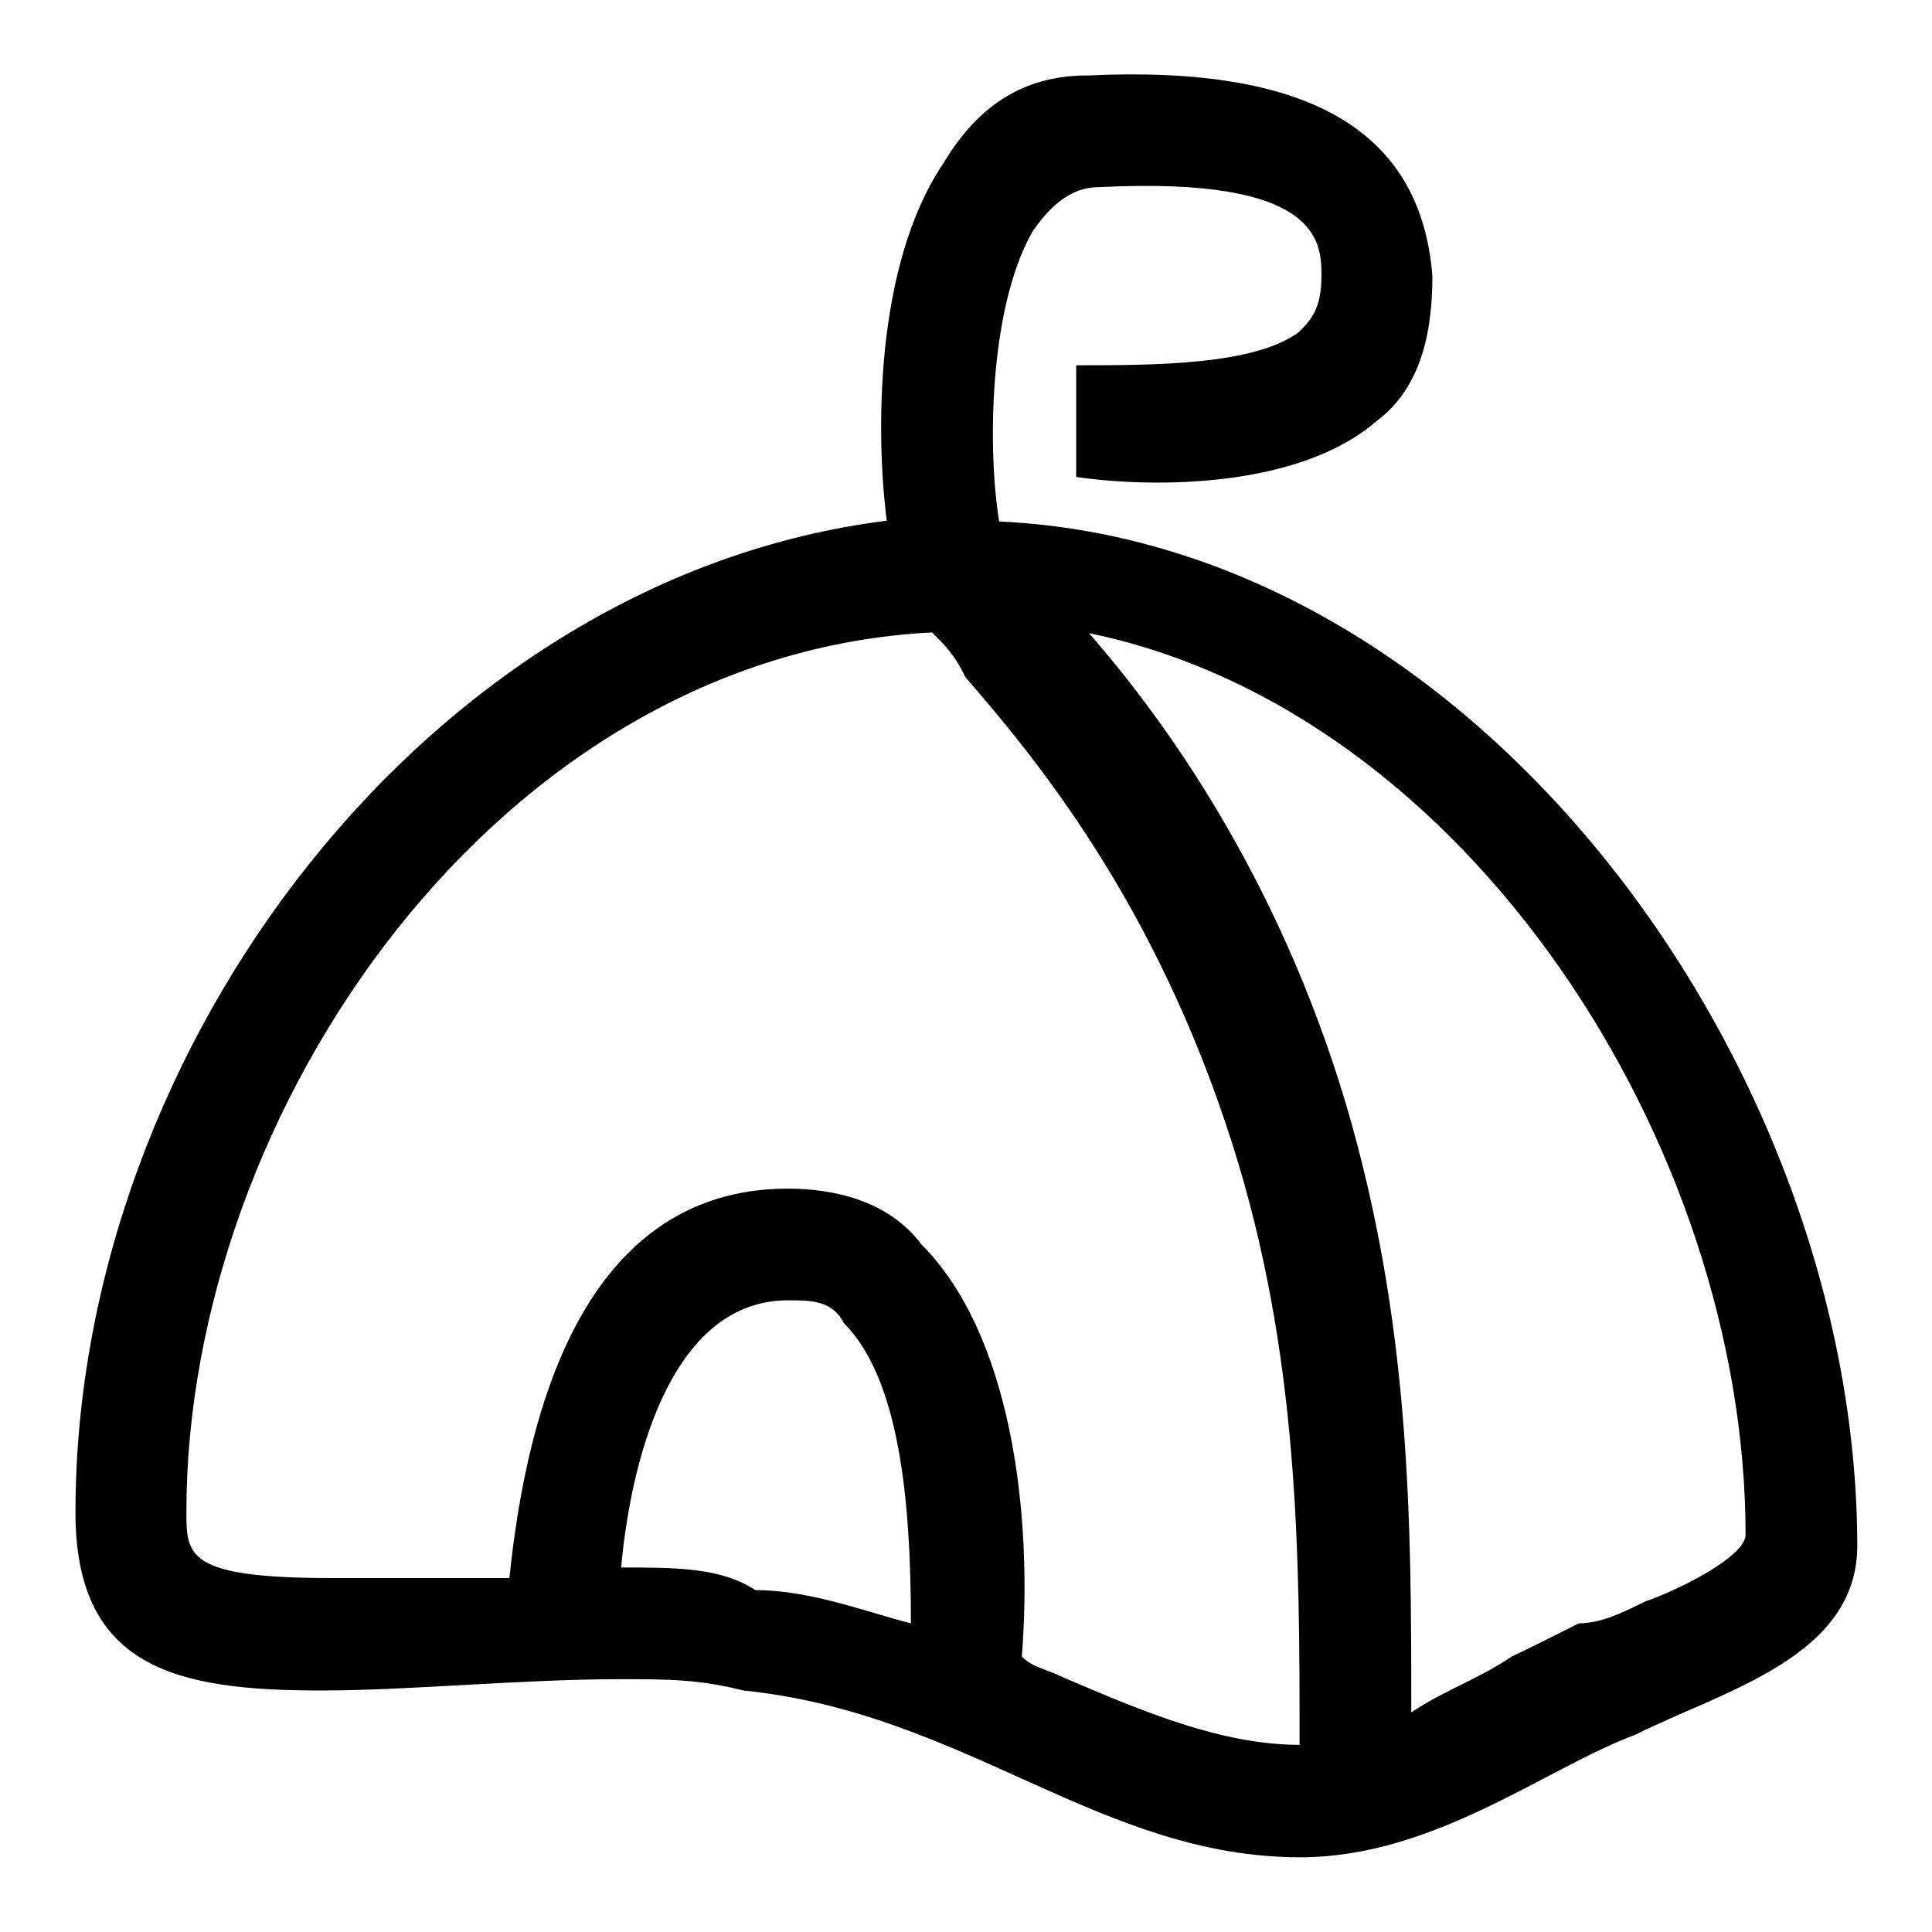
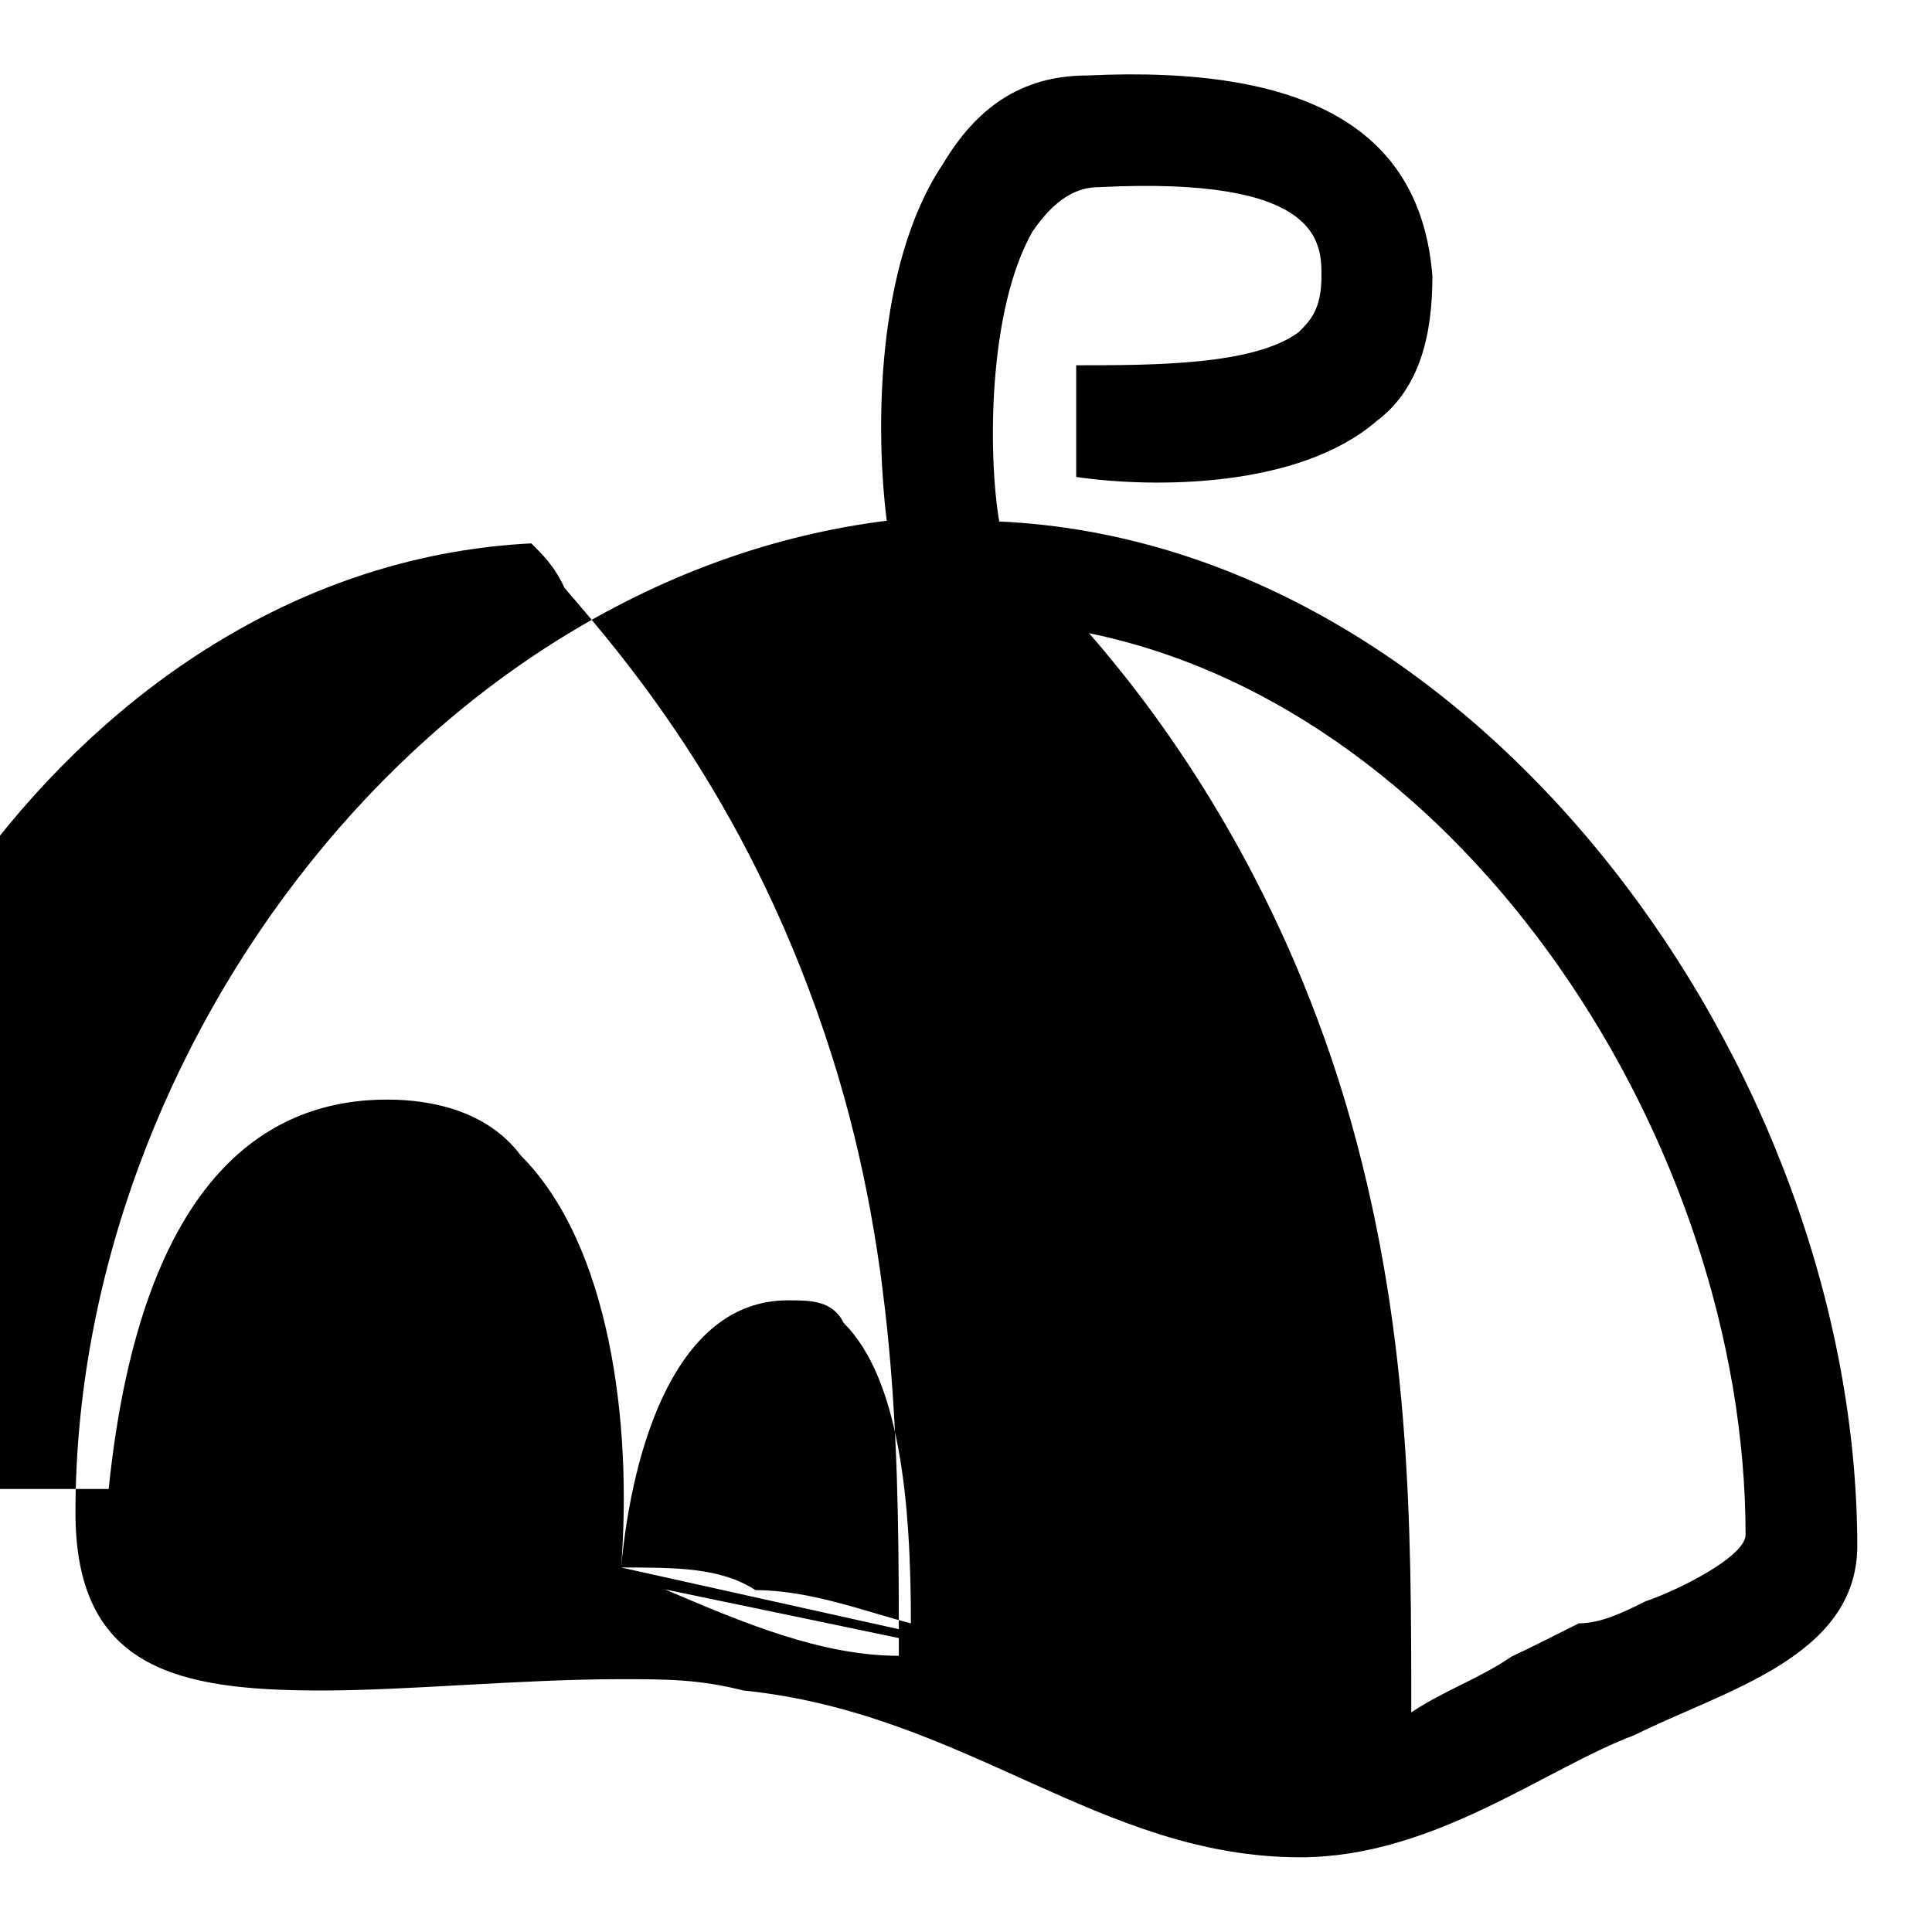
<svg xmlns="http://www.w3.org/2000/svg" version="1.1" x="0px" y="0px" viewBox="0 0 256 256" enable-background="new 0 0 256 256" xml:space="preserve">
  <g>
-     <path fill="#000000" d="M132.4,69.1c-1.5-8.9-1.5-28,4.4-38.4c3-4.4,5.9-5.9,8.8-5.9c29.5-1.5,29.5,7.4,29.5,11.8 c0,4.4-1.5,5.9-3,7.4c-5.9,4.4-19.2,4.4-29.5,4.4c0,4.4,0,10.3,0,14.8c10.3,1.5,29.5,1.5,39.8-7.4c5.9-4.4,7.4-11.8,7.4-19.2 c-1.5-19.2-16.2-28-45.7-26.6c-8.9,0-14.8,4.4-19.2,11.8c-8.9,13.3-8.9,35.4-7.4,47.2C57.2,76.5,10,138.4,10,200.4 C10,221,23.3,224,42.5,224c11.8,0,26.5-1.5,39.8-1.5c5.9,0,10.3,0,16.2,1.5c29.5,3,47.2,22.1,73.8,22.1c17.7,0,32.5-11.8,44.3-16.2 c11.8-5.9,29.5-10.3,29.5-25.1C246,141.4,195.9,72,132.4,69.1z M82.3,207.7L82.3,207.7c1.5-16.2,7.4-35.4,22.1-35.4l0,0 c3,0,5.9,0,7.4,3c7.4,7.4,8.9,23.6,8.9,39.8c-5.9-1.5-13.3-4.4-20.6-4.4C95.5,207.7,89.6,207.7,82.3,207.7z M135.4,219.5 c1.5-19.2-1.5-42.8-13.3-54.6c-4.4-5.9-11.8-7.4-17.7-7.4l0,0c-14.8,0-32.5,8.9-36.9,51.6c-1.5,0-4.4,0-5.9,0c-5.9,0-11.8,0-17.7,0 c-19.2,0-19.2-3-19.2-8.8c0-53.1,41.3-113.6,98.8-116.5c1.5,1.5,3,2.9,4.4,5.9c8.9,10.3,25.1,29.5,35.4,61.9 c8.9,28,8.9,54.6,8.9,79.6c-10.3,0-20.7-4.4-31-8.8C138.3,221,136.9,221,135.4,219.5z M218,212.2c-3,1.5-5.9,2.9-8.8,2.9 c-3,1.5-5.9,3-8.9,4.4c-4.4,3-8.8,4.4-13.3,7.4c0-25.1,0-51.6-8.8-81.1c-8.9-29.5-23.6-50.1-33.9-61.9c50.1,10.3,87,67.8,87,119.5 C231.2,206.3,222.4,210.7,218,212.2z" />
+     <path fill="#000000" d="M132.4,69.1c-1.5-8.9-1.5-28,4.4-38.4c3-4.4,5.9-5.9,8.8-5.9c29.5-1.5,29.5,7.4,29.5,11.8 c0,4.4-1.5,5.9-3,7.4c-5.9,4.4-19.2,4.4-29.5,4.4c0,4.4,0,10.3,0,14.8c10.3,1.5,29.5,1.5,39.8-7.4c5.9-4.4,7.4-11.8,7.4-19.2 c-1.5-19.2-16.2-28-45.7-26.6c-8.9,0-14.8,4.4-19.2,11.8c-8.9,13.3-8.9,35.4-7.4,47.2C57.2,76.5,10,138.4,10,200.4 C10,221,23.3,224,42.5,224c11.8,0,26.5-1.5,39.8-1.5c5.9,0,10.3,0,16.2,1.5c29.5,3,47.2,22.1,73.8,22.1c17.7,0,32.5-11.8,44.3-16.2 c11.8-5.9,29.5-10.3,29.5-25.1C246,141.4,195.9,72,132.4,69.1z M82.3,207.7L82.3,207.7c1.5-16.2,7.4-35.4,22.1-35.4l0,0 c3,0,5.9,0,7.4,3c7.4,7.4,8.9,23.6,8.9,39.8c-5.9-1.5-13.3-4.4-20.6-4.4C95.5,207.7,89.6,207.7,82.3,207.7z c1.5-19.2-1.5-42.8-13.3-54.6c-4.4-5.9-11.8-7.4-17.7-7.4l0,0c-14.8,0-32.5,8.9-36.9,51.6c-1.5,0-4.4,0-5.9,0c-5.9,0-11.8,0-17.7,0 c-19.2,0-19.2-3-19.2-8.8c0-53.1,41.3-113.6,98.8-116.5c1.5,1.5,3,2.9,4.4,5.9c8.9,10.3,25.1,29.5,35.4,61.9 c8.9,28,8.9,54.6,8.9,79.6c-10.3,0-20.7-4.4-31-8.8C138.3,221,136.9,221,135.4,219.5z M218,212.2c-3,1.5-5.9,2.9-8.8,2.9 c-3,1.5-5.9,3-8.9,4.4c-4.4,3-8.8,4.4-13.3,7.4c0-25.1,0-51.6-8.8-81.1c-8.9-29.5-23.6-50.1-33.9-61.9c50.1,10.3,87,67.8,87,119.5 C231.2,206.3,222.4,210.7,218,212.2z" />
  </g>
</svg>